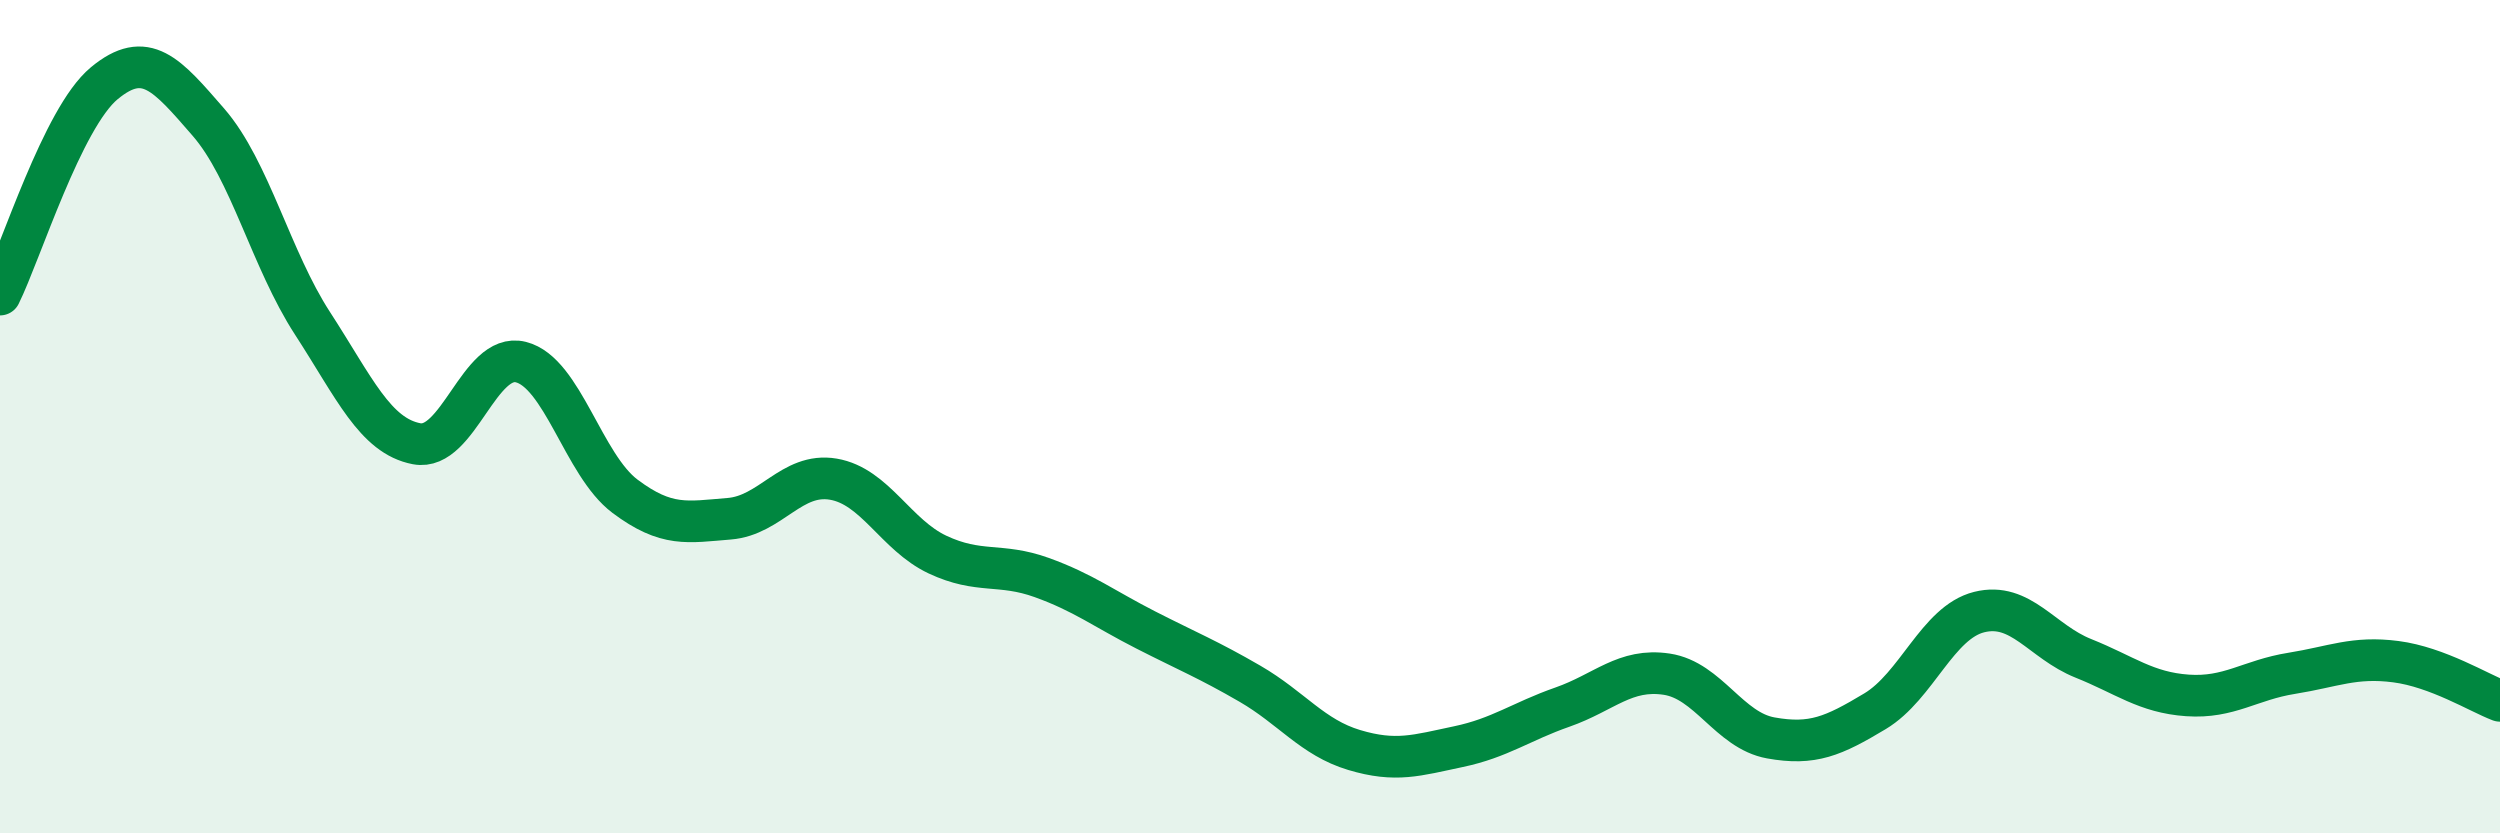
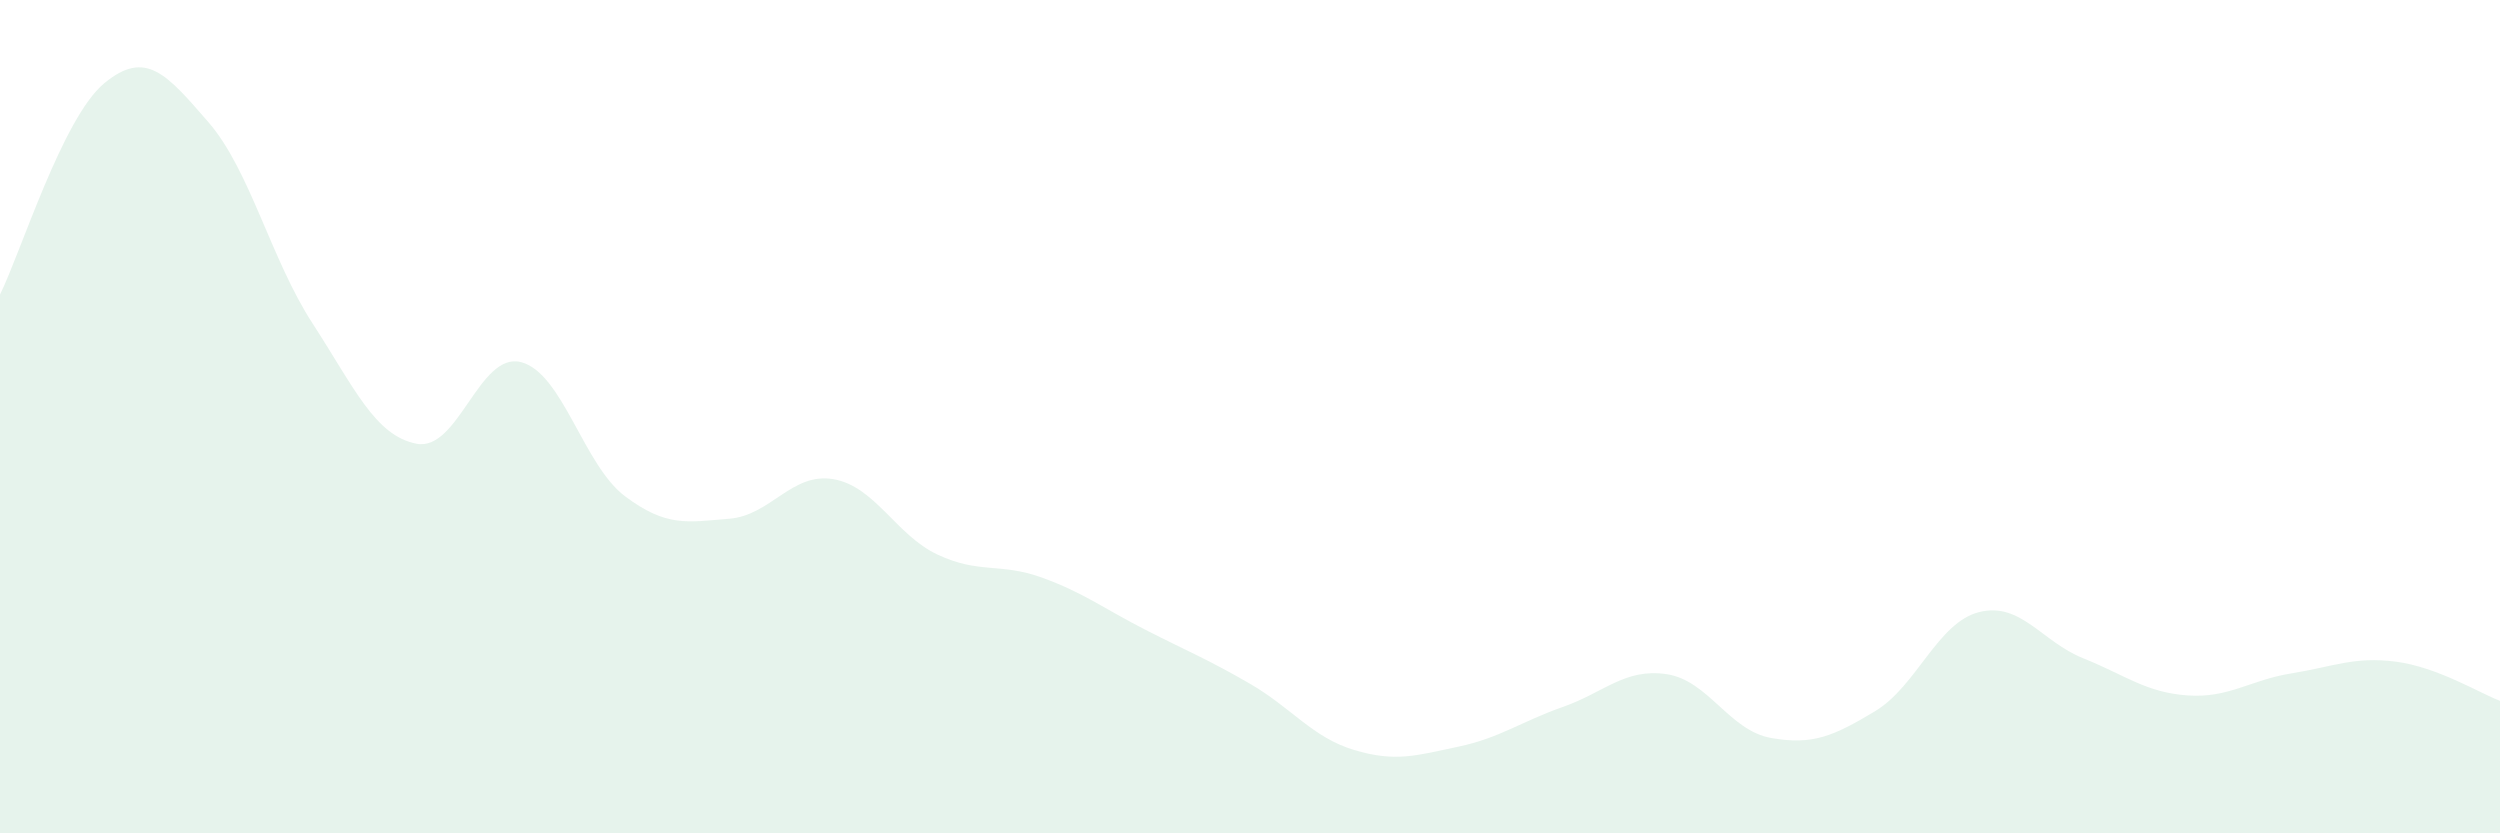
<svg xmlns="http://www.w3.org/2000/svg" width="60" height="20" viewBox="0 0 60 20">
  <path d="M 0,7.07 C 0.5,6.06 1.5,2.83 2.5,2 C 3.5,1.17 4,1.78 5,2.93 C 6,4.08 6.5,6.22 7.5,7.76 C 8.5,9.3 9,10.46 10,10.65 C 11,10.84 11.5,8.44 12.5,8.69 C 13.5,8.94 14,11.16 15,11.91 C 16,12.66 16.5,12.53 17.5,12.45 C 18.5,12.37 19,11.33 20,11.5 C 21,11.67 21.5,12.84 22.5,13.31 C 23.5,13.78 24,13.5 25,13.86 C 26,14.22 26.5,14.61 27.5,15.12 C 28.5,15.63 29,15.83 30,16.41 C 31,16.99 31.5,17.7 32.5,18 C 33.5,18.3 34,18.13 35,17.92 C 36,17.71 36.5,17.32 37.5,16.97 C 38.5,16.62 39,16.03 40,16.18 C 41,16.33 41.5,17.53 42.5,17.71 C 43.5,17.89 44,17.67 45,17.07 C 46,16.47 46.5,14.94 47.5,14.69 C 48.5,14.44 49,15.4 50,15.8 C 51,16.2 51.5,16.62 52.5,16.69 C 53.5,16.76 54,16.32 55,16.16 C 56,16 56.5,15.75 57.5,15.88 C 58.5,16.01 59.5,16.63 60,16.82L60 20L0 20Z" fill="#008740" opacity="0.1" stroke-linecap="round" stroke-linejoin="round" />
-   <path d="M 0,7.07 C 0.5,6.06 1.5,2.83 2.5,2 C 3.5,1.17 4,1.78 5,2.93 C 6,4.08 6.5,6.22 7.5,7.76 C 8.5,9.3 9,10.46 10,10.65 C 11,10.84 11.5,8.44 12.5,8.69 C 13.5,8.94 14,11.16 15,11.91 C 16,12.66 16.5,12.53 17.5,12.45 C 18.5,12.37 19,11.33 20,11.5 C 21,11.67 21.5,12.84 22.5,13.31 C 23.5,13.78 24,13.5 25,13.86 C 26,14.22 26.5,14.61 27.5,15.12 C 28.5,15.63 29,15.83 30,16.41 C 31,16.99 31.5,17.7 32.5,18 C 33.5,18.3 34,18.13 35,17.92 C 36,17.71 36.5,17.32 37.5,16.97 C 38.5,16.62 39,16.03 40,16.18 C 41,16.33 41.5,17.53 42.5,17.71 C 43.5,17.89 44,17.67 45,17.07 C 46,16.47 46.5,14.94 47.5,14.69 C 48.5,14.44 49,15.4 50,15.8 C 51,16.2 51.5,16.62 52.5,16.69 C 53.5,16.76 54,16.32 55,16.16 C 56,16 56.5,15.75 57.5,15.88 C 58.5,16.01 59.5,16.63 60,16.82" stroke="#008740" stroke-width="1" fill="none" stroke-linecap="round" stroke-linejoin="round" />
</svg>